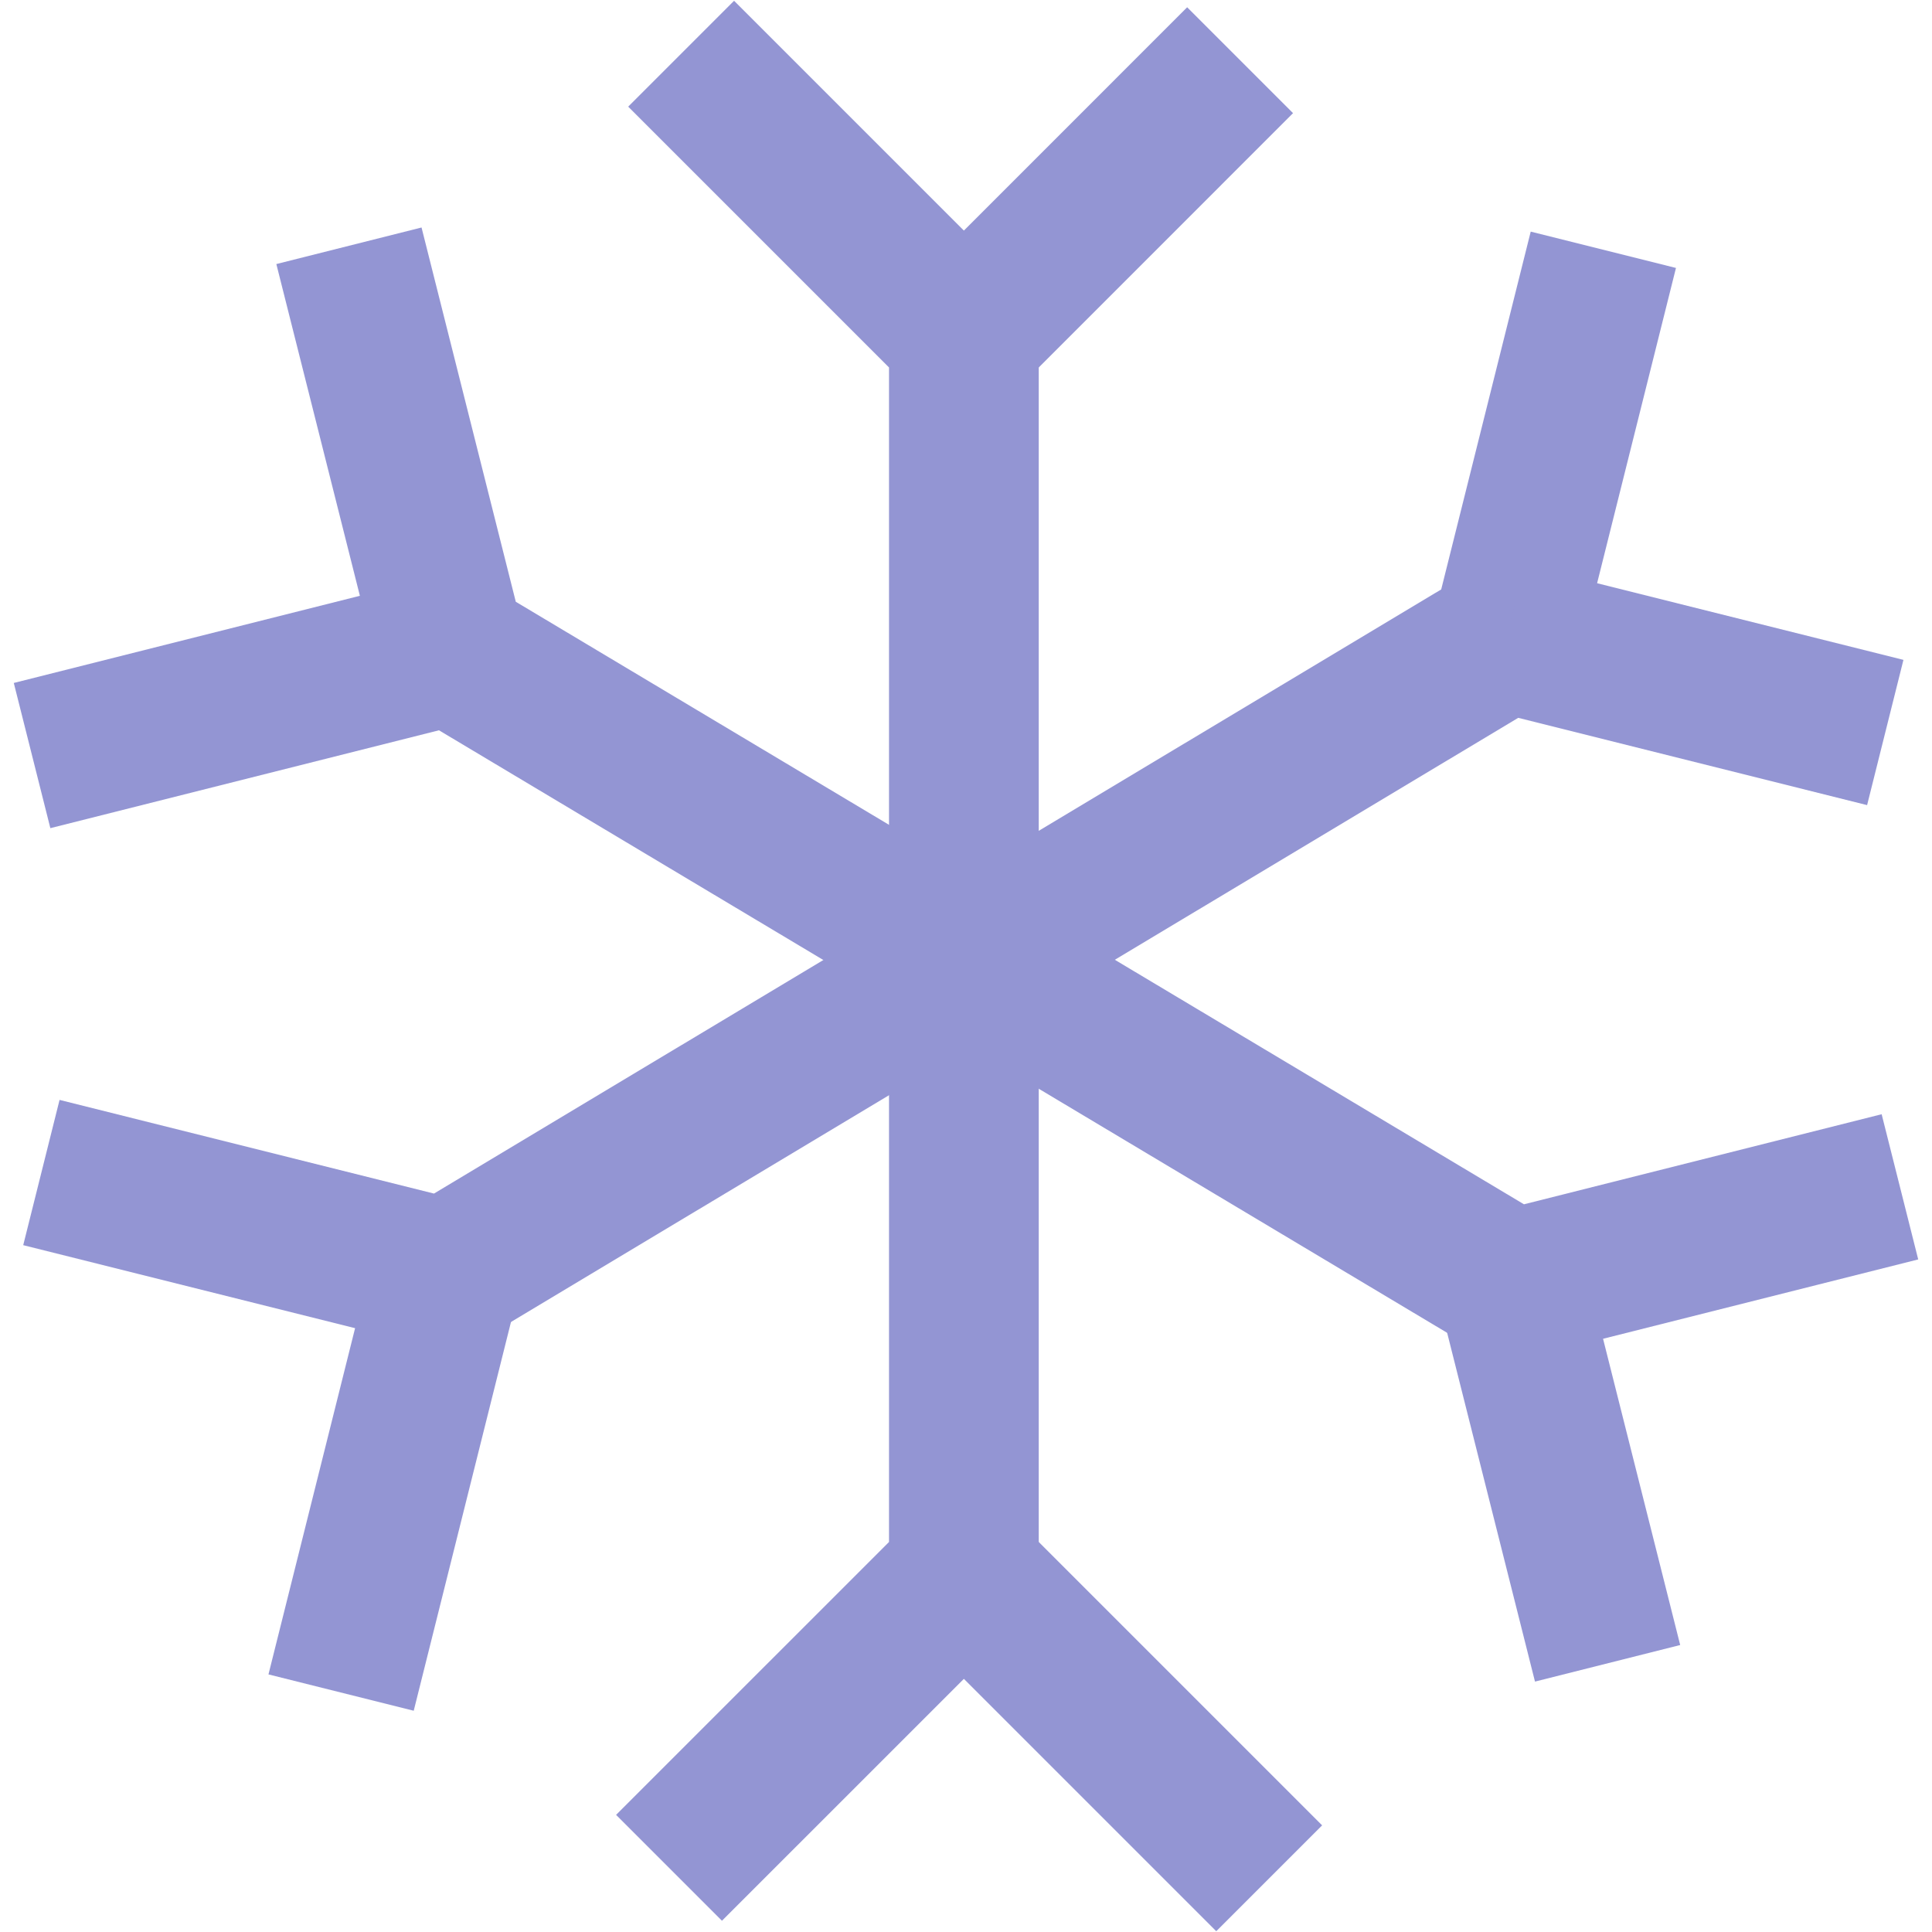
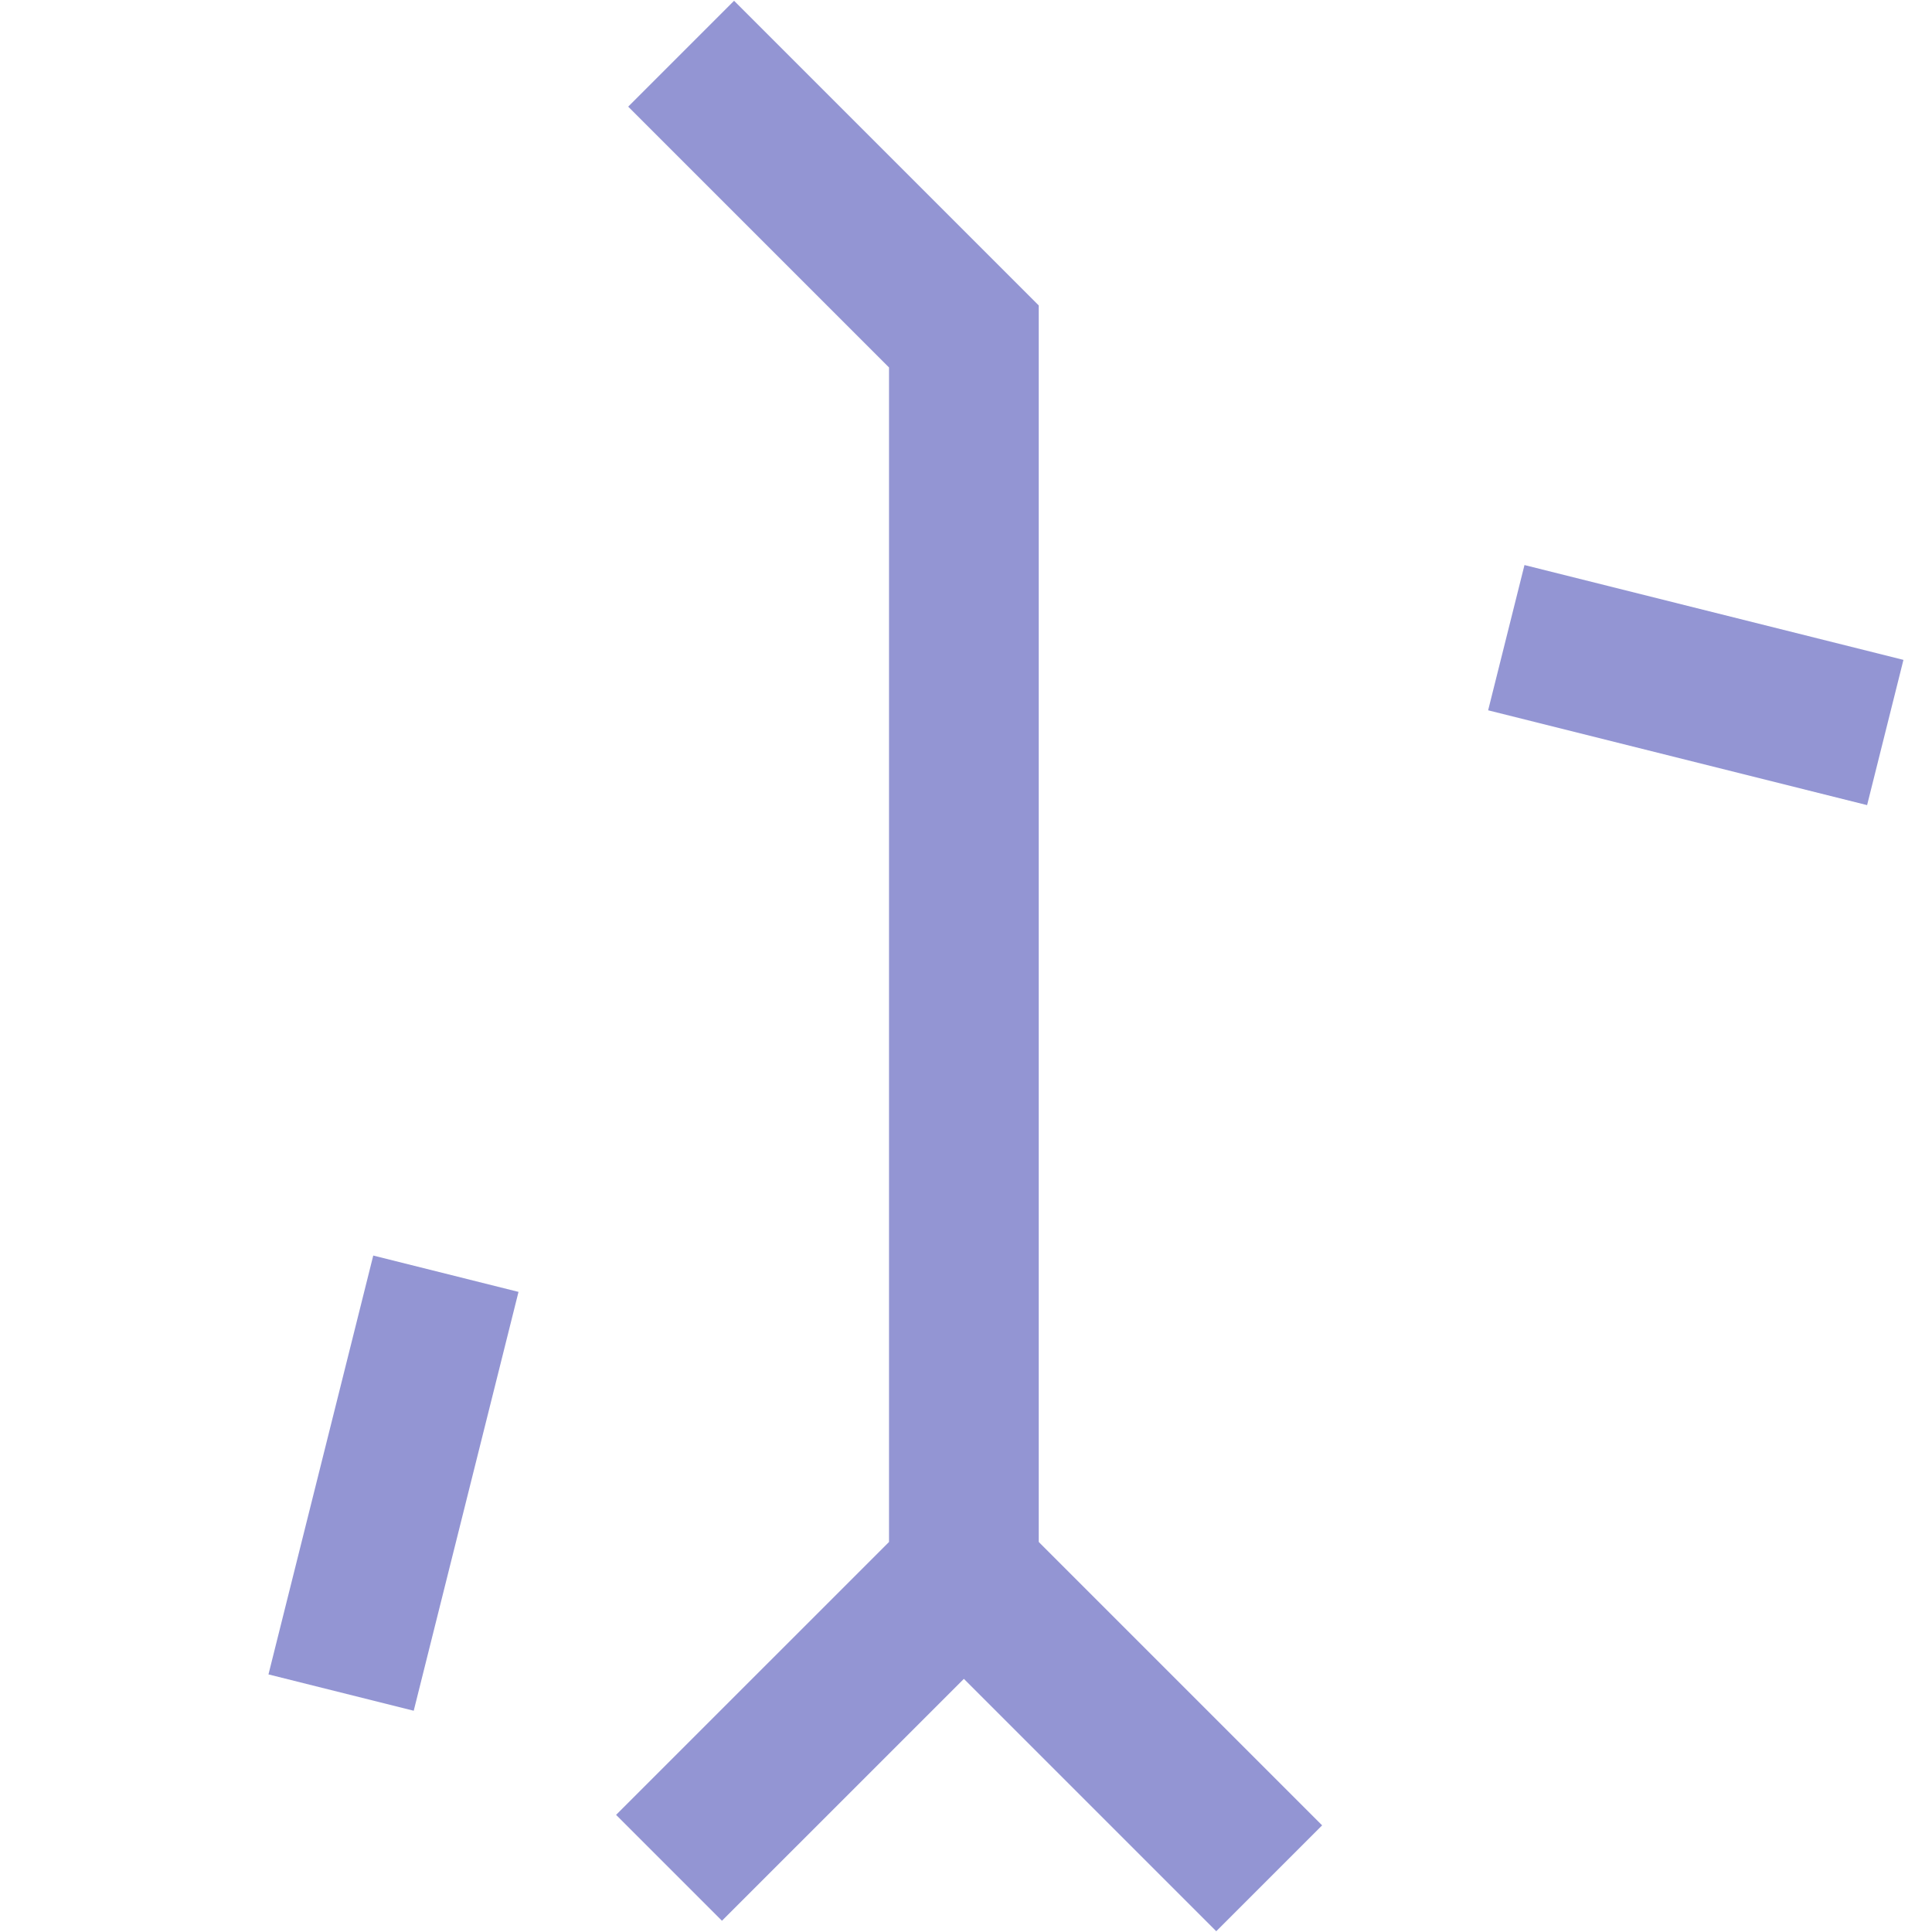
<svg xmlns="http://www.w3.org/2000/svg" viewBox="0 0 800 800" id="Layer_2">
  <defs>
    <style>
      .cls-1 {
        fill: none;
        stroke: #9395d3;
        stroke-miterlimit: 10;
        stroke-width: 62px;
      }
    </style>
  </defs>
  <g>
    <polyline points="282.04 22.24 399.12 139.32 399.12 651.34 277.03 773.42" class="cls-1" />
-     <line y2="24.93" x2="513.5" y1="139.32" x1="399.12" class="cls-1" />
    <line y2="777.76" x2="525.54" y1="651.34" x1="399.12" class="cls-1" />
  </g>
  <g>
-     <polyline points="663.91 103.43 623.73 264.05 184.63 527.42 17.14 485.52" class="cls-1" />
    <line y2="303.31" x2="780.65" y1="264.05" x1="623.73" class="cls-1" />
    <line y2="700.86" x2="141.24" y1="527.42" x1="184.63" class="cls-1" />
  </g>
  <g>
-     <polyline points="786.72 491.44 626.16 531.87 186.65 269.2 144.49 101.77" class="cls-1" />
-     <line y2="688.74" x2="665.67" y1="531.87" x1="626.16" class="cls-1" />
-     <line y2="312.86" x2="13.28" y1="269.2" x1="186.65" class="cls-1" />
-   </g>
+     </g>
</svg>